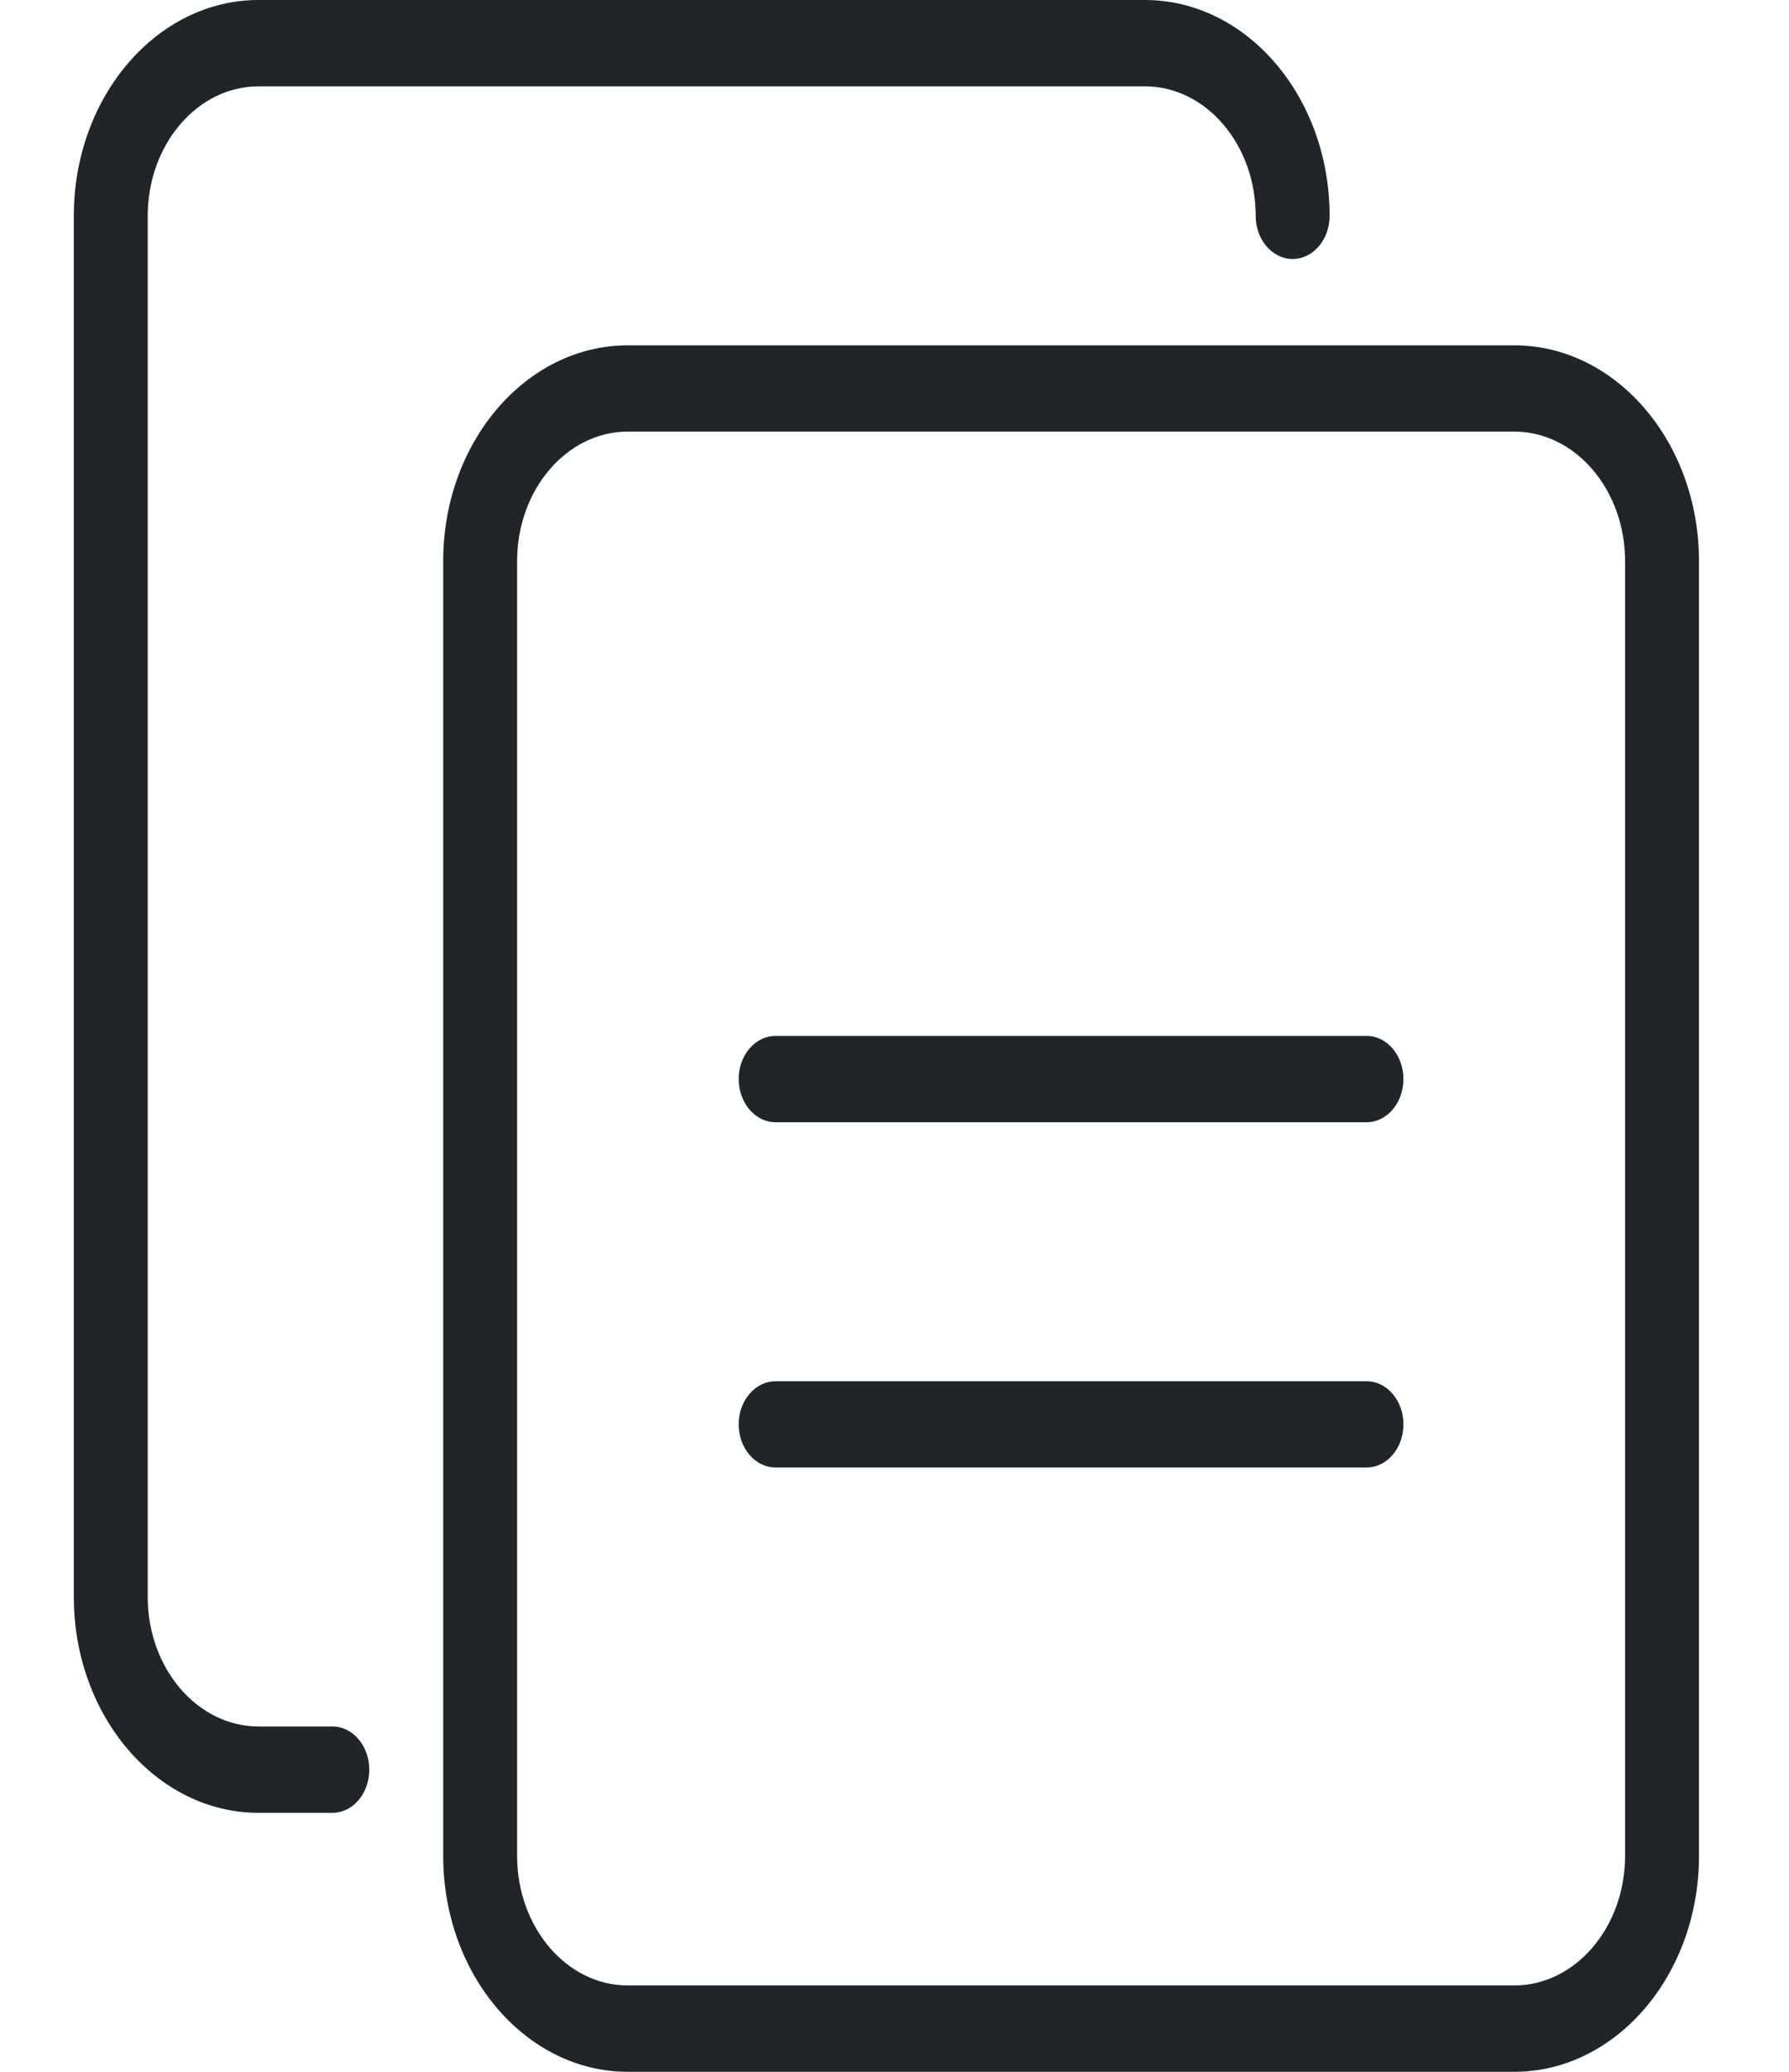
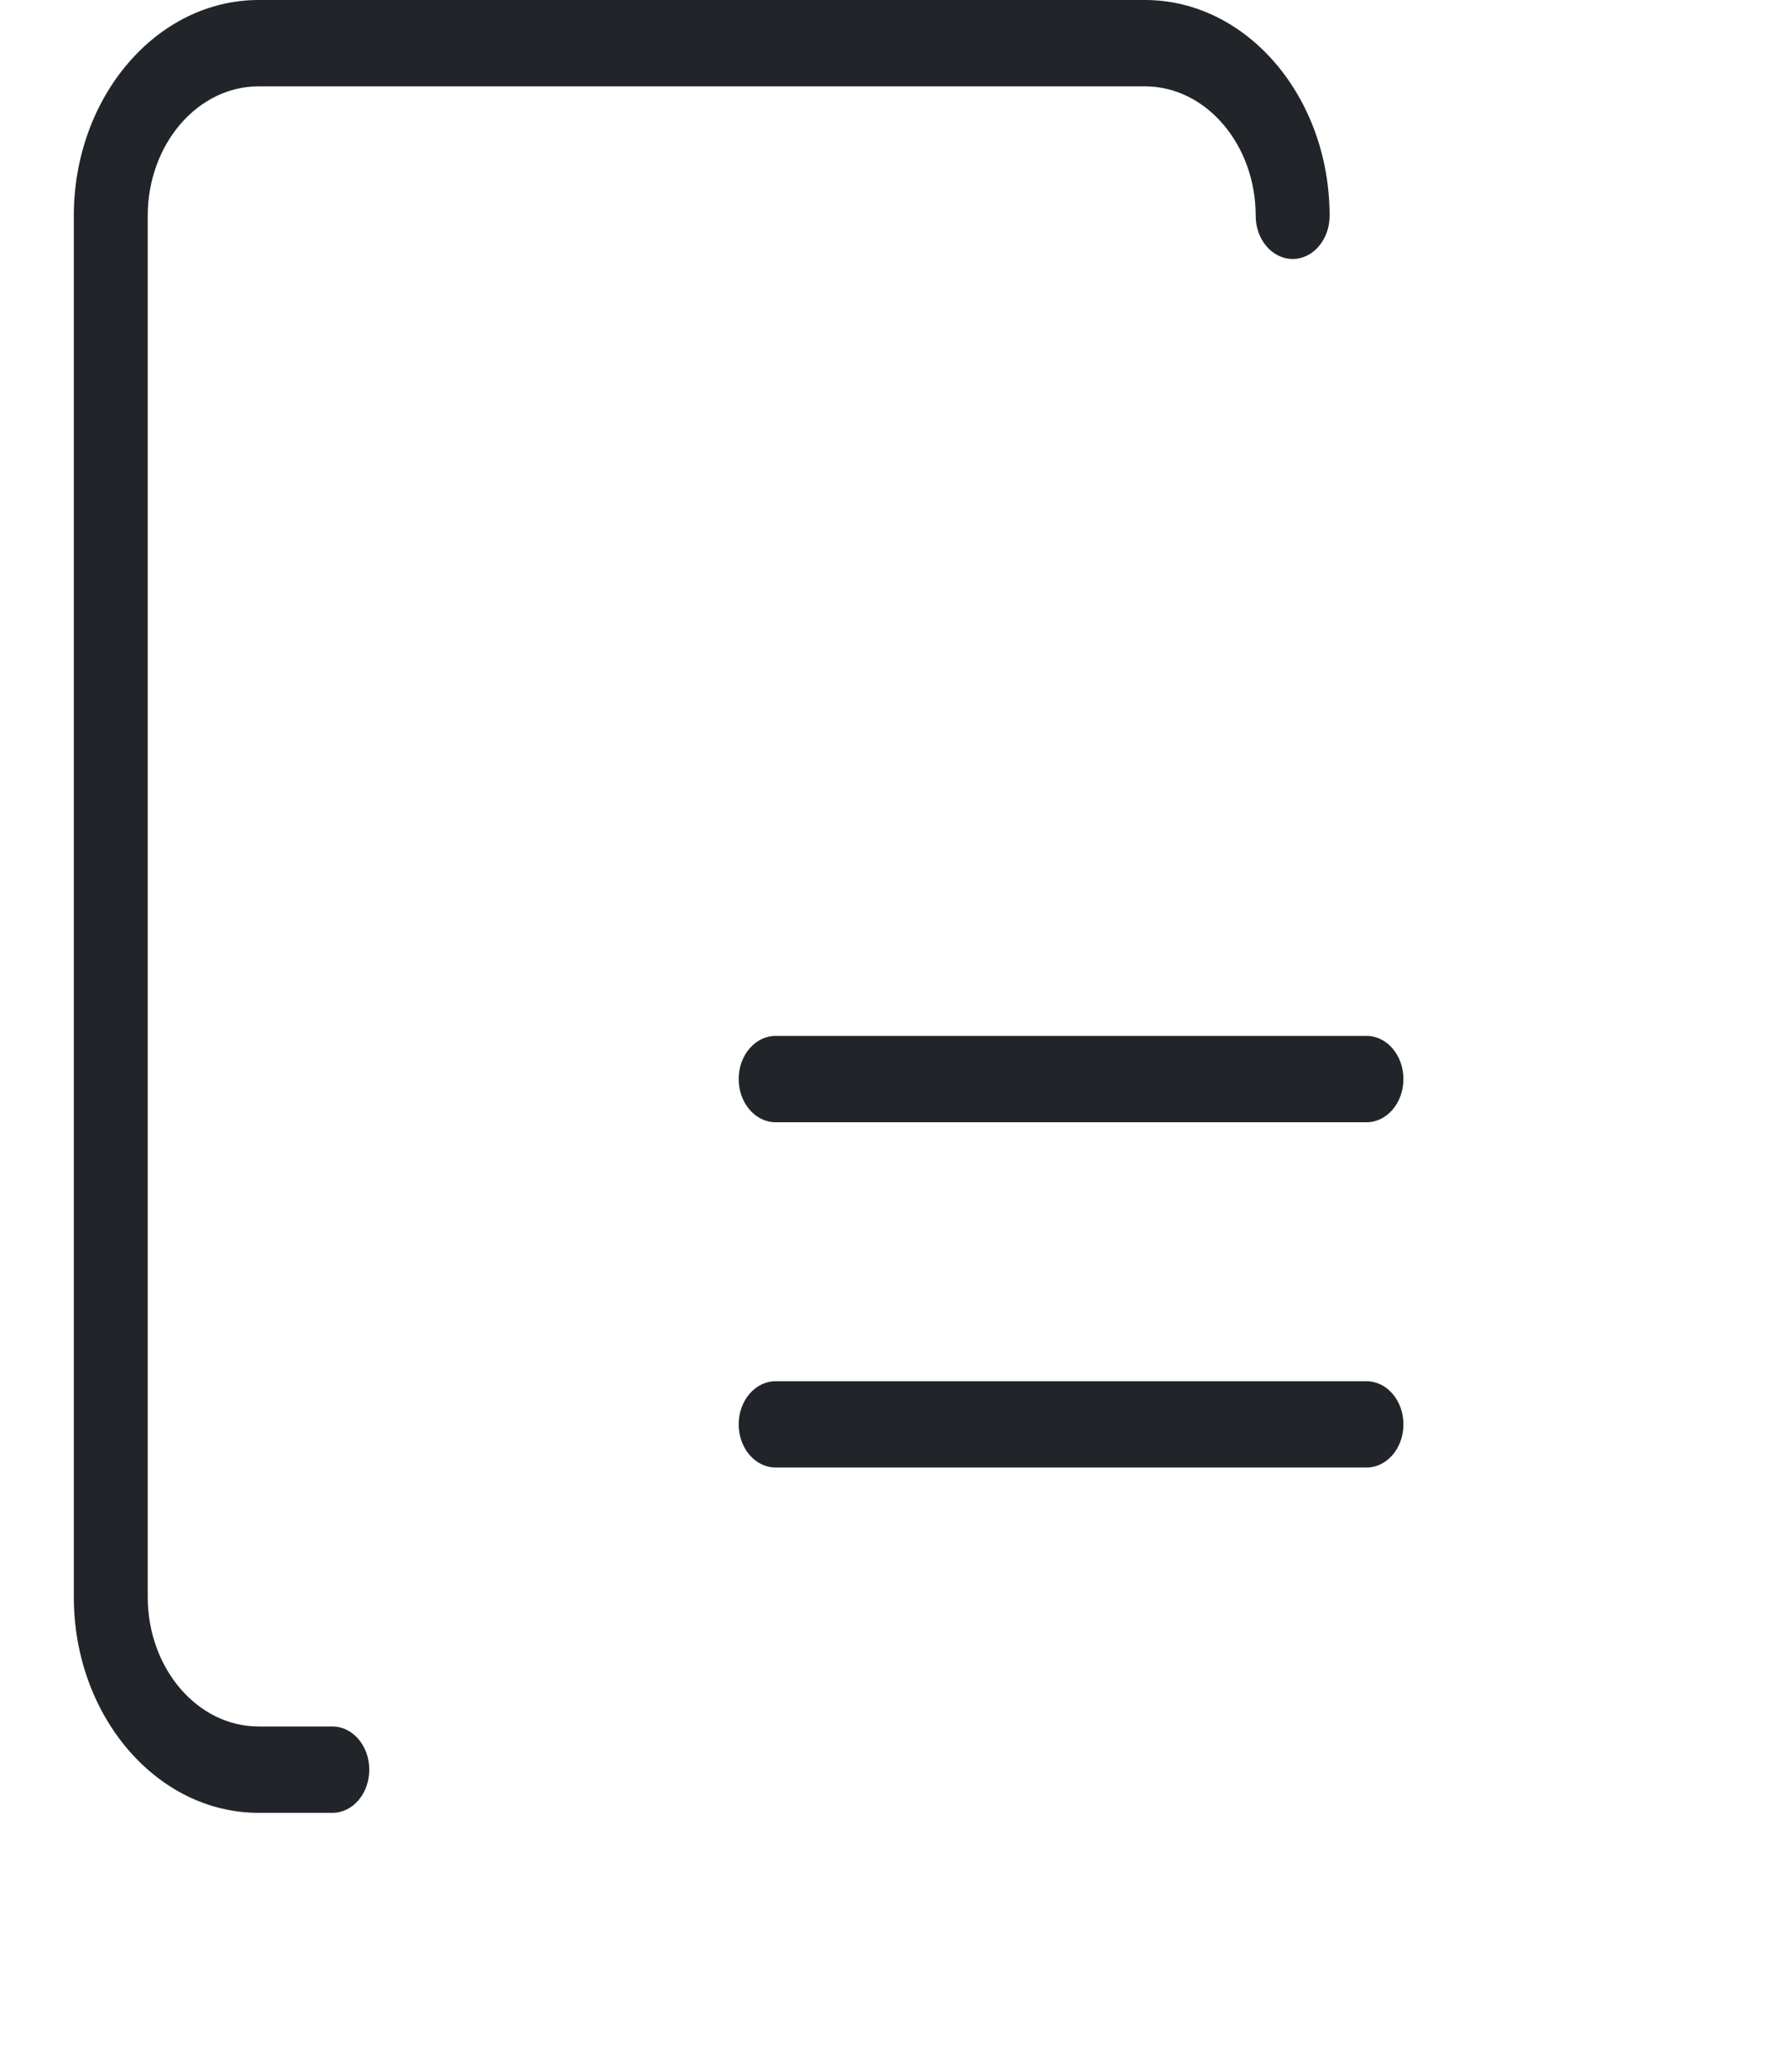
<svg xmlns="http://www.w3.org/2000/svg" width="19" height="22" viewBox="0 0 19 22" fill="none">
-   <path d="M16.082 22H6.668C5.587 22 4.707 20.972 4.707 19.708V5.958C4.707 4.694 5.587 3.667 6.668 3.667H16.082C17.163 3.667 18.044 4.694 18.044 5.958V19.708C18.044 20.972 17.163 22 16.082 22ZM6.668 4.583C6.019 4.583 5.492 5.2 5.492 5.958V19.708C5.492 20.466 6.019 21.083 6.668 21.083H16.082C16.731 21.083 17.259 20.466 17.259 19.708V5.958C17.259 5.2 16.731 4.583 16.082 4.583H6.668Z" fill="#212529" />
  <path d="M3.53 19.25H2.746C1.665 19.25 0.784 18.222 0.784 16.958V2.292C0.784 1.028 1.665 0 2.746 0H12.16C13.241 0 14.121 1.028 14.121 2.292C14.121 2.545 13.945 2.75 13.729 2.75C13.512 2.75 13.336 2.545 13.336 2.292C13.336 1.534 12.808 0.917 12.16 0.917H2.746C2.097 0.917 1.569 1.534 1.569 2.292V16.958C1.569 17.716 2.097 18.333 2.746 18.333H3.53C3.747 18.333 3.922 18.539 3.922 18.792C3.922 19.045 3.747 19.25 3.53 19.25Z" fill="#212529" />
  <path d="M14.513 15.583H8.237C8.021 15.583 7.845 15.378 7.845 15.125C7.845 14.872 8.021 14.667 8.237 14.667H14.513C14.73 14.667 14.905 14.872 14.905 15.125C14.905 15.378 14.73 15.583 14.513 15.583Z" fill="#212529" />
  <path d="M14.513 11.917H8.237C8.021 11.917 7.845 11.711 7.845 11.458C7.845 11.205 8.021 11 8.237 11H14.513C14.73 11 14.905 11.205 14.905 11.458C14.905 11.711 14.73 11.917 14.513 11.917Z" fill="#212529" />
</svg>